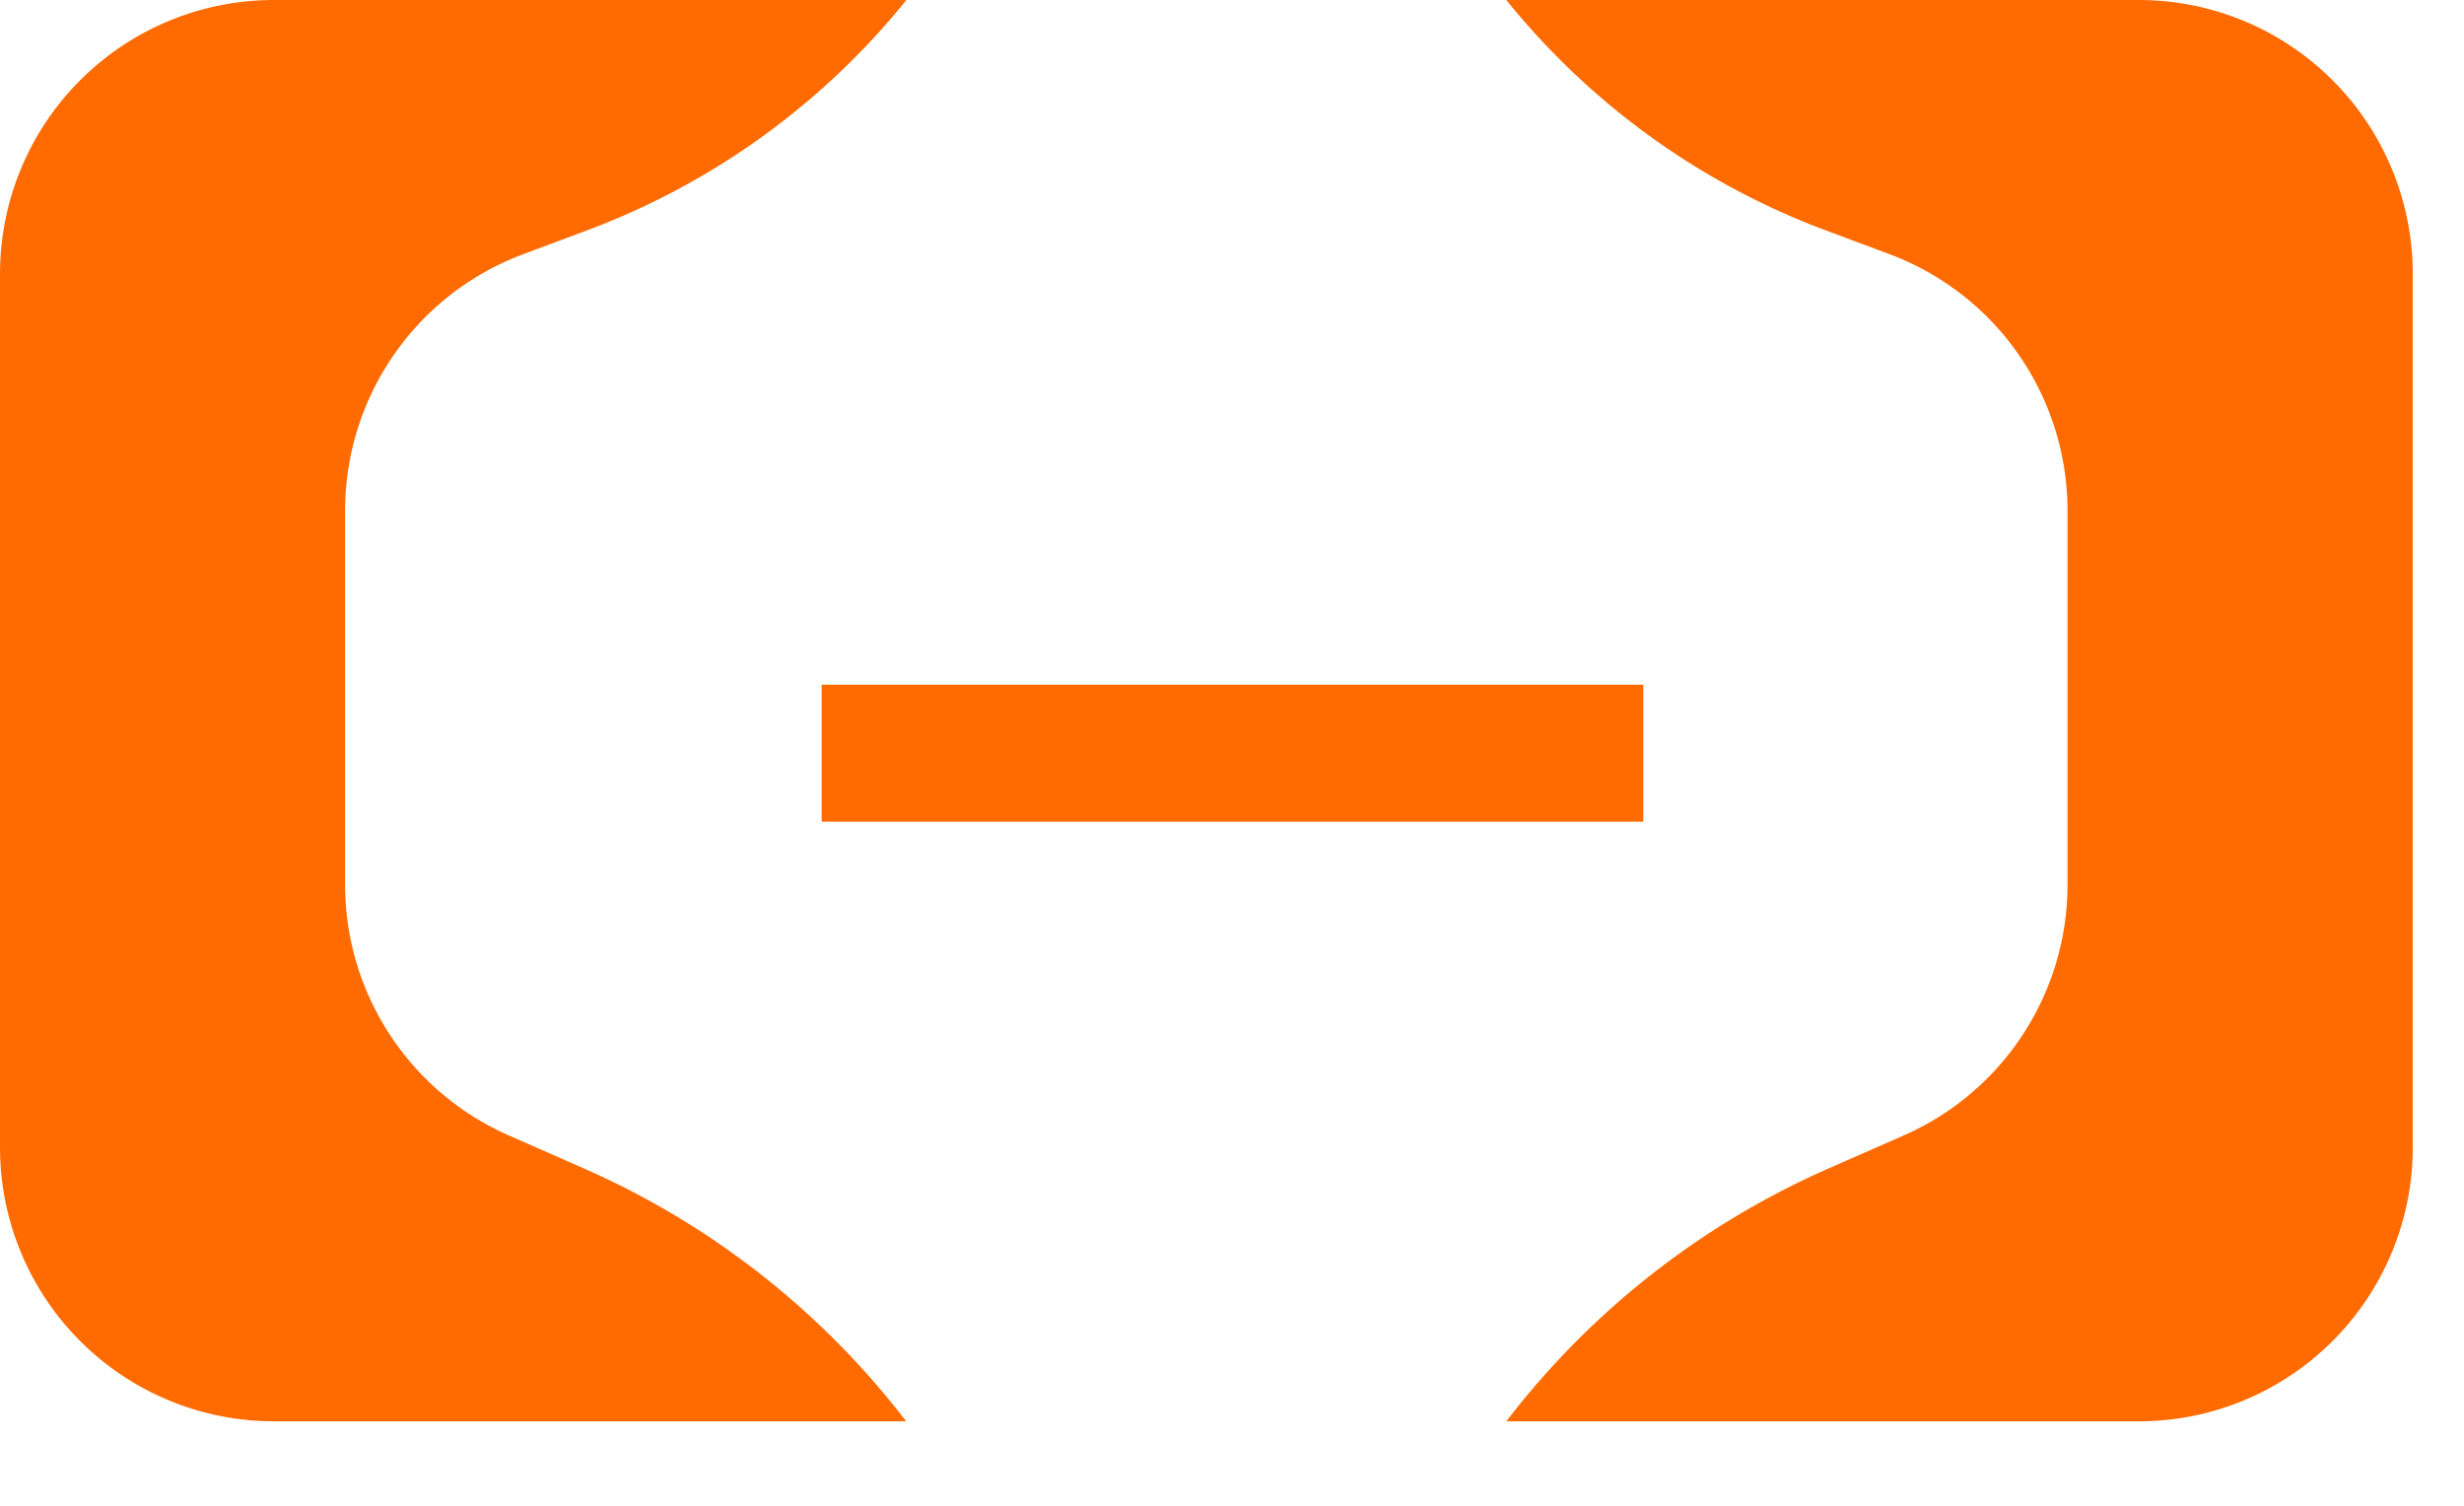
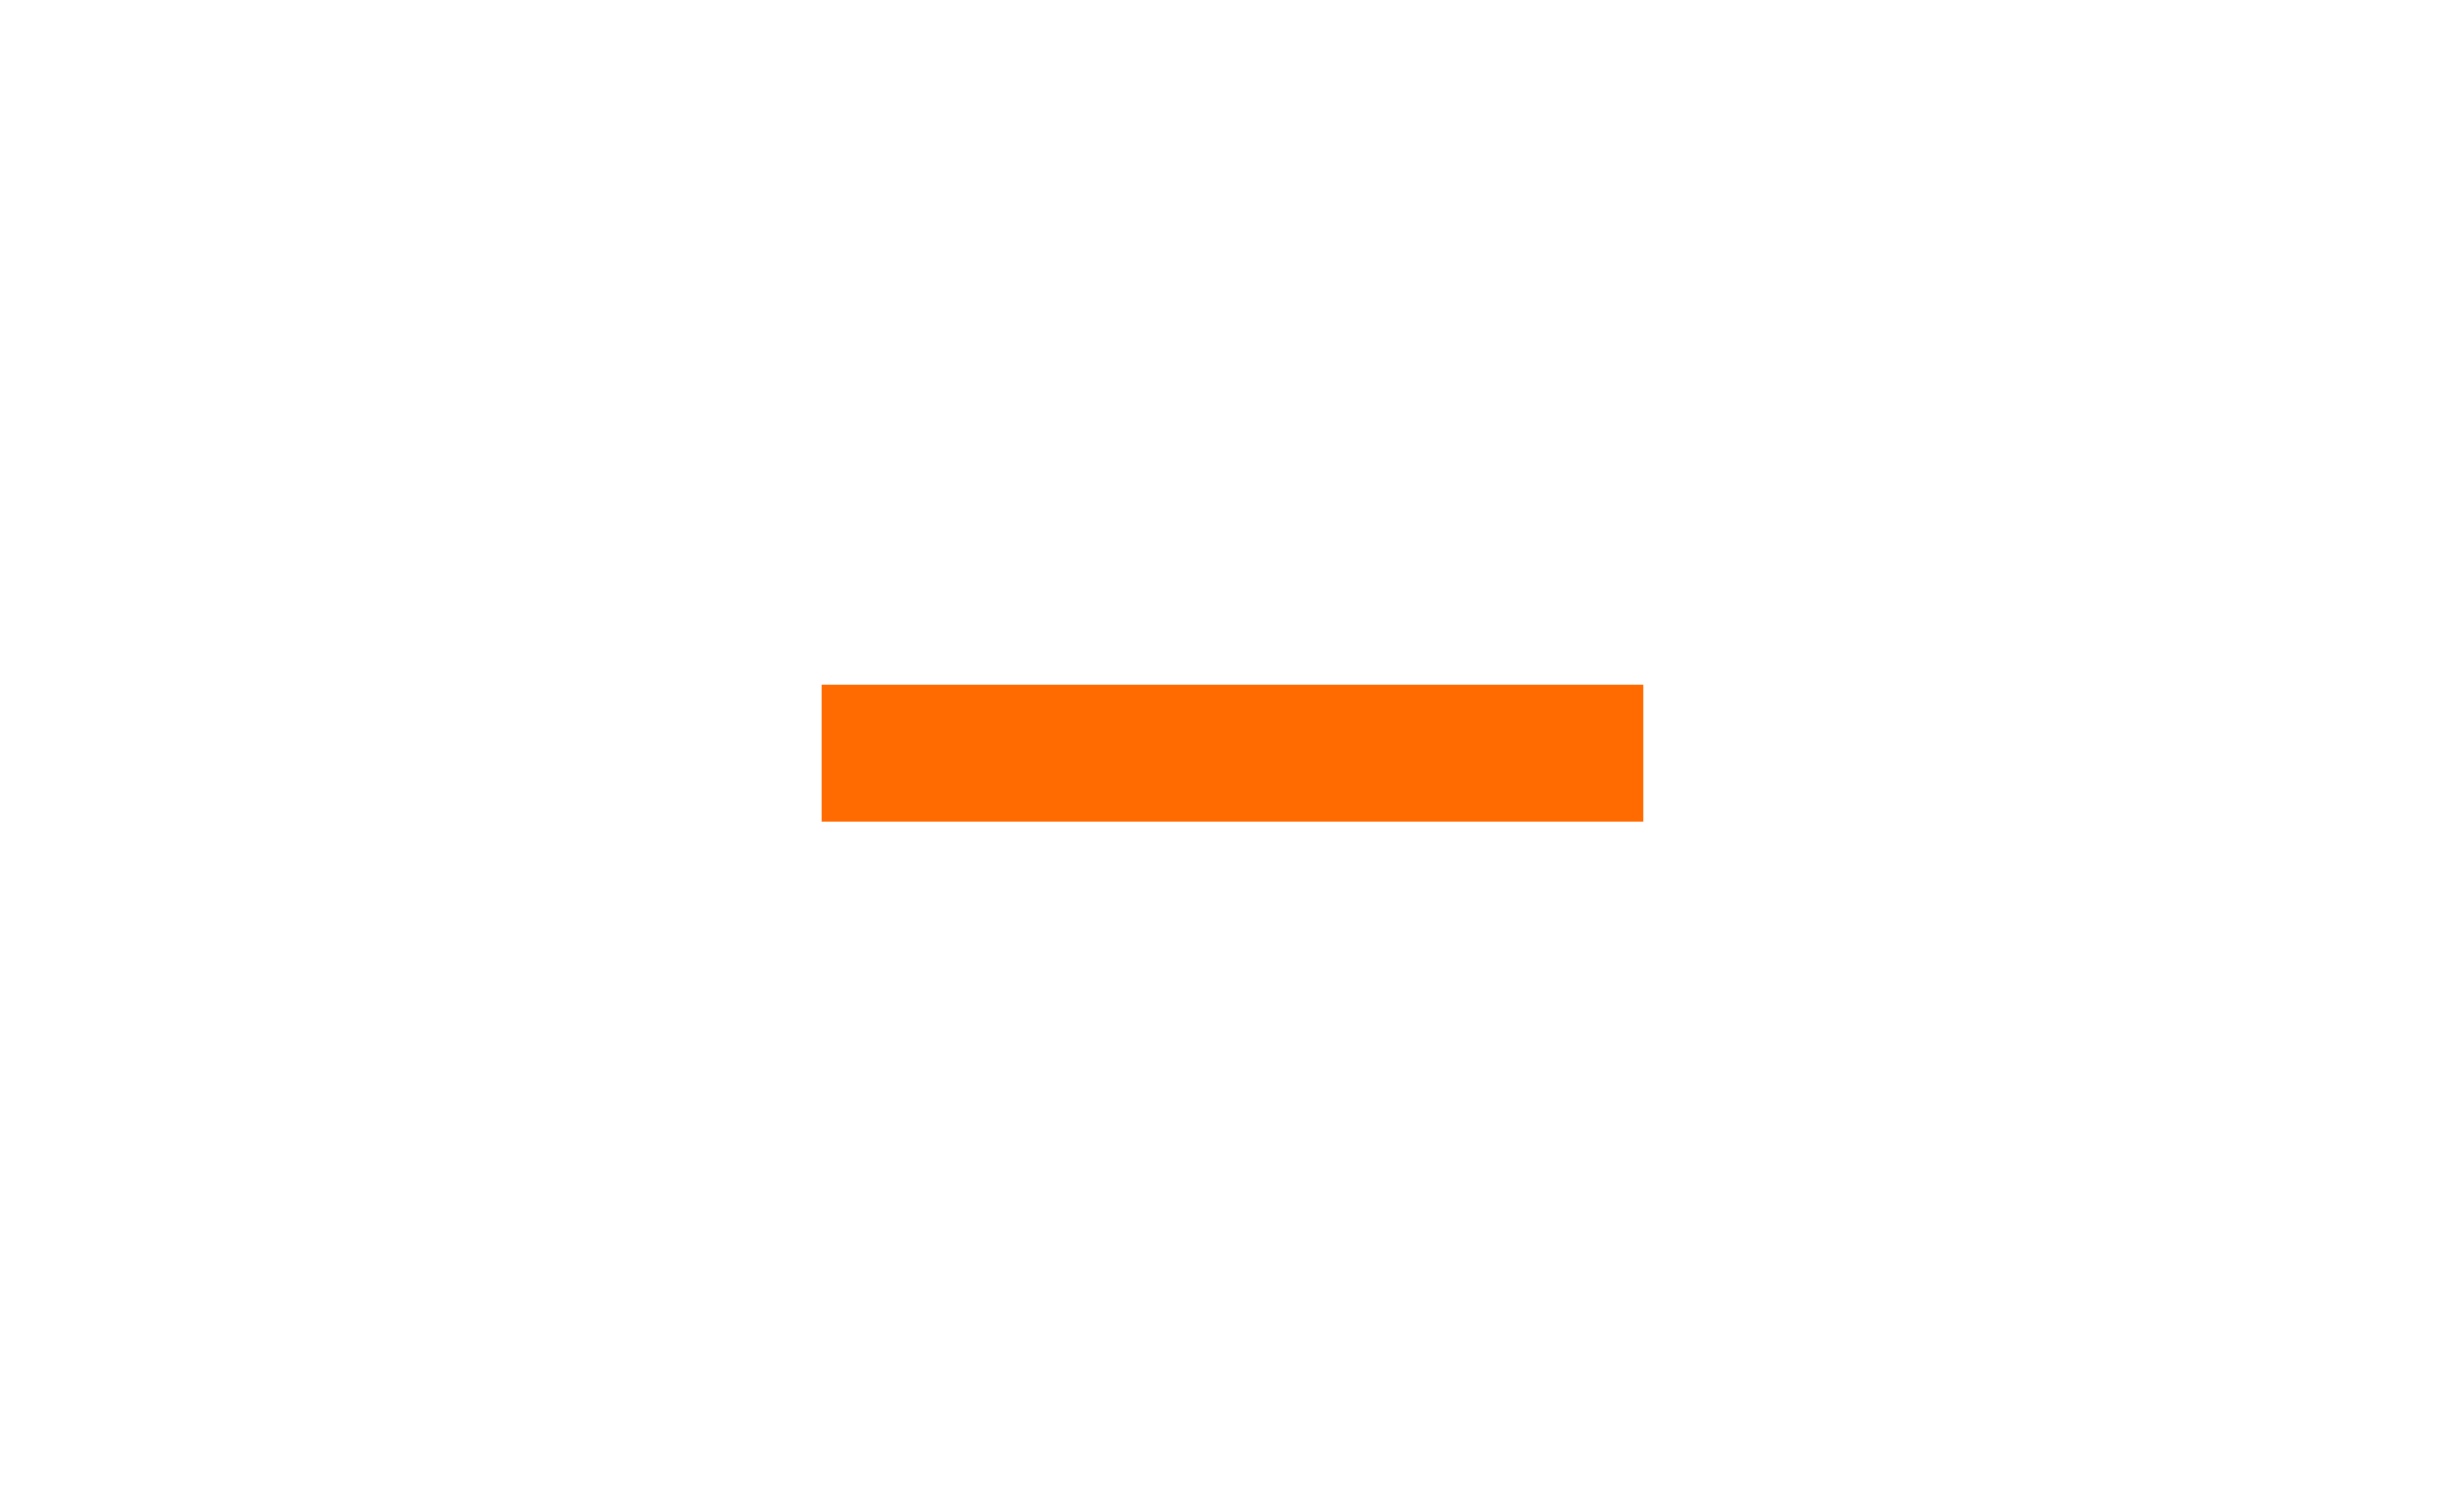
<svg xmlns="http://www.w3.org/2000/svg" t="1752051323567" class="icon" viewBox="0 0 1675 1024" version="1.1" p-id="27437" width="104.688" height="64">
-   <path d="M616.169 0a506.321 506.321 0 0 1-217.833 156.858l-42.356 15.825A186.182 186.182 0 0 0 234.589 347.043V601.367a186.182 186.182 0 0 0 111.244 170.449l51.386 22.621a559.104 559.104 0 0 1 218.764 171.753H186.182a186.182 186.182 0 0 1-186.182-186.182V186.182a186.182 186.182 0 0 1 186.182-186.182h429.987zM1024 0a506.321 506.321 0 0 0 217.833 156.858l42.356 15.825a186.182 186.182 0 0 1 121.297 174.452V601.367a186.182 186.182 0 0 1-111.244 170.449l-51.479 22.621A559.104 559.104 0 0 0 1024 966.191h429.987a186.182 186.182 0 0 0 186.182-186.182V186.182a186.182 186.182 0 0 0-186.182-186.182H1024z" fill="#FF6B00" p-id="27438" />
  <path d="M558.545 465.455h558.545v93.091H558.545z" fill="#FF6B00" p-id="27439" />
</svg>